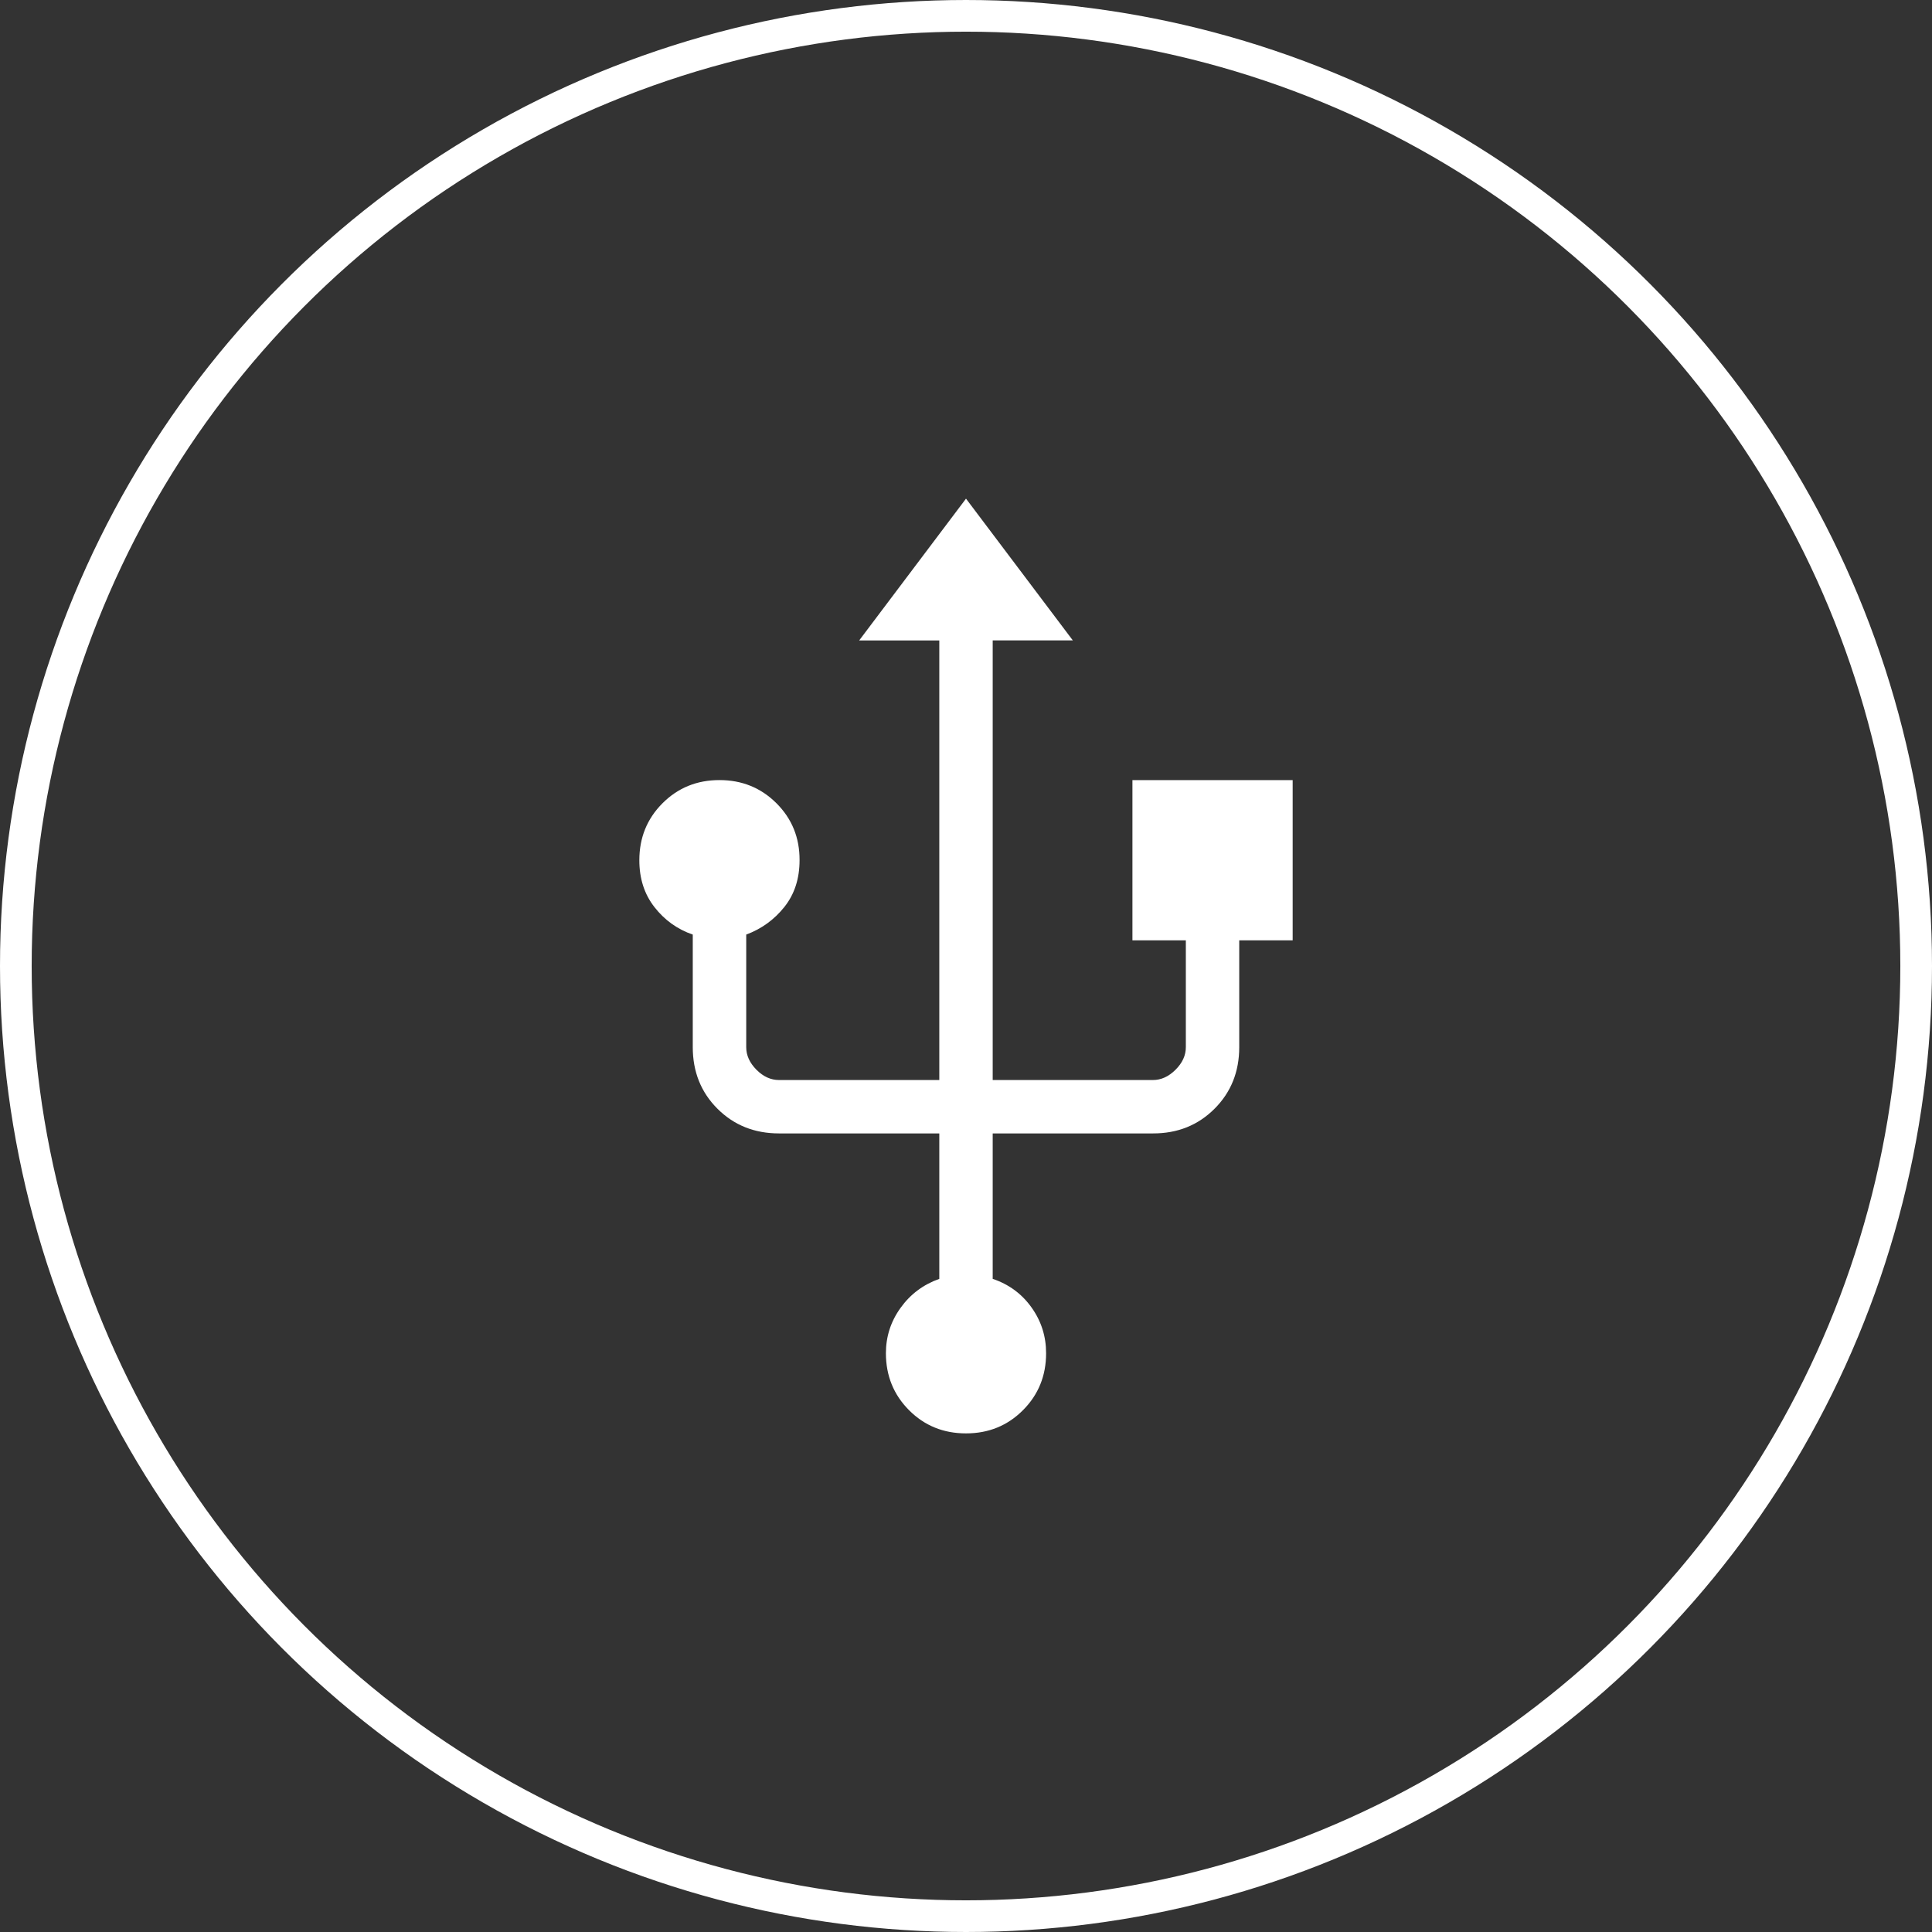
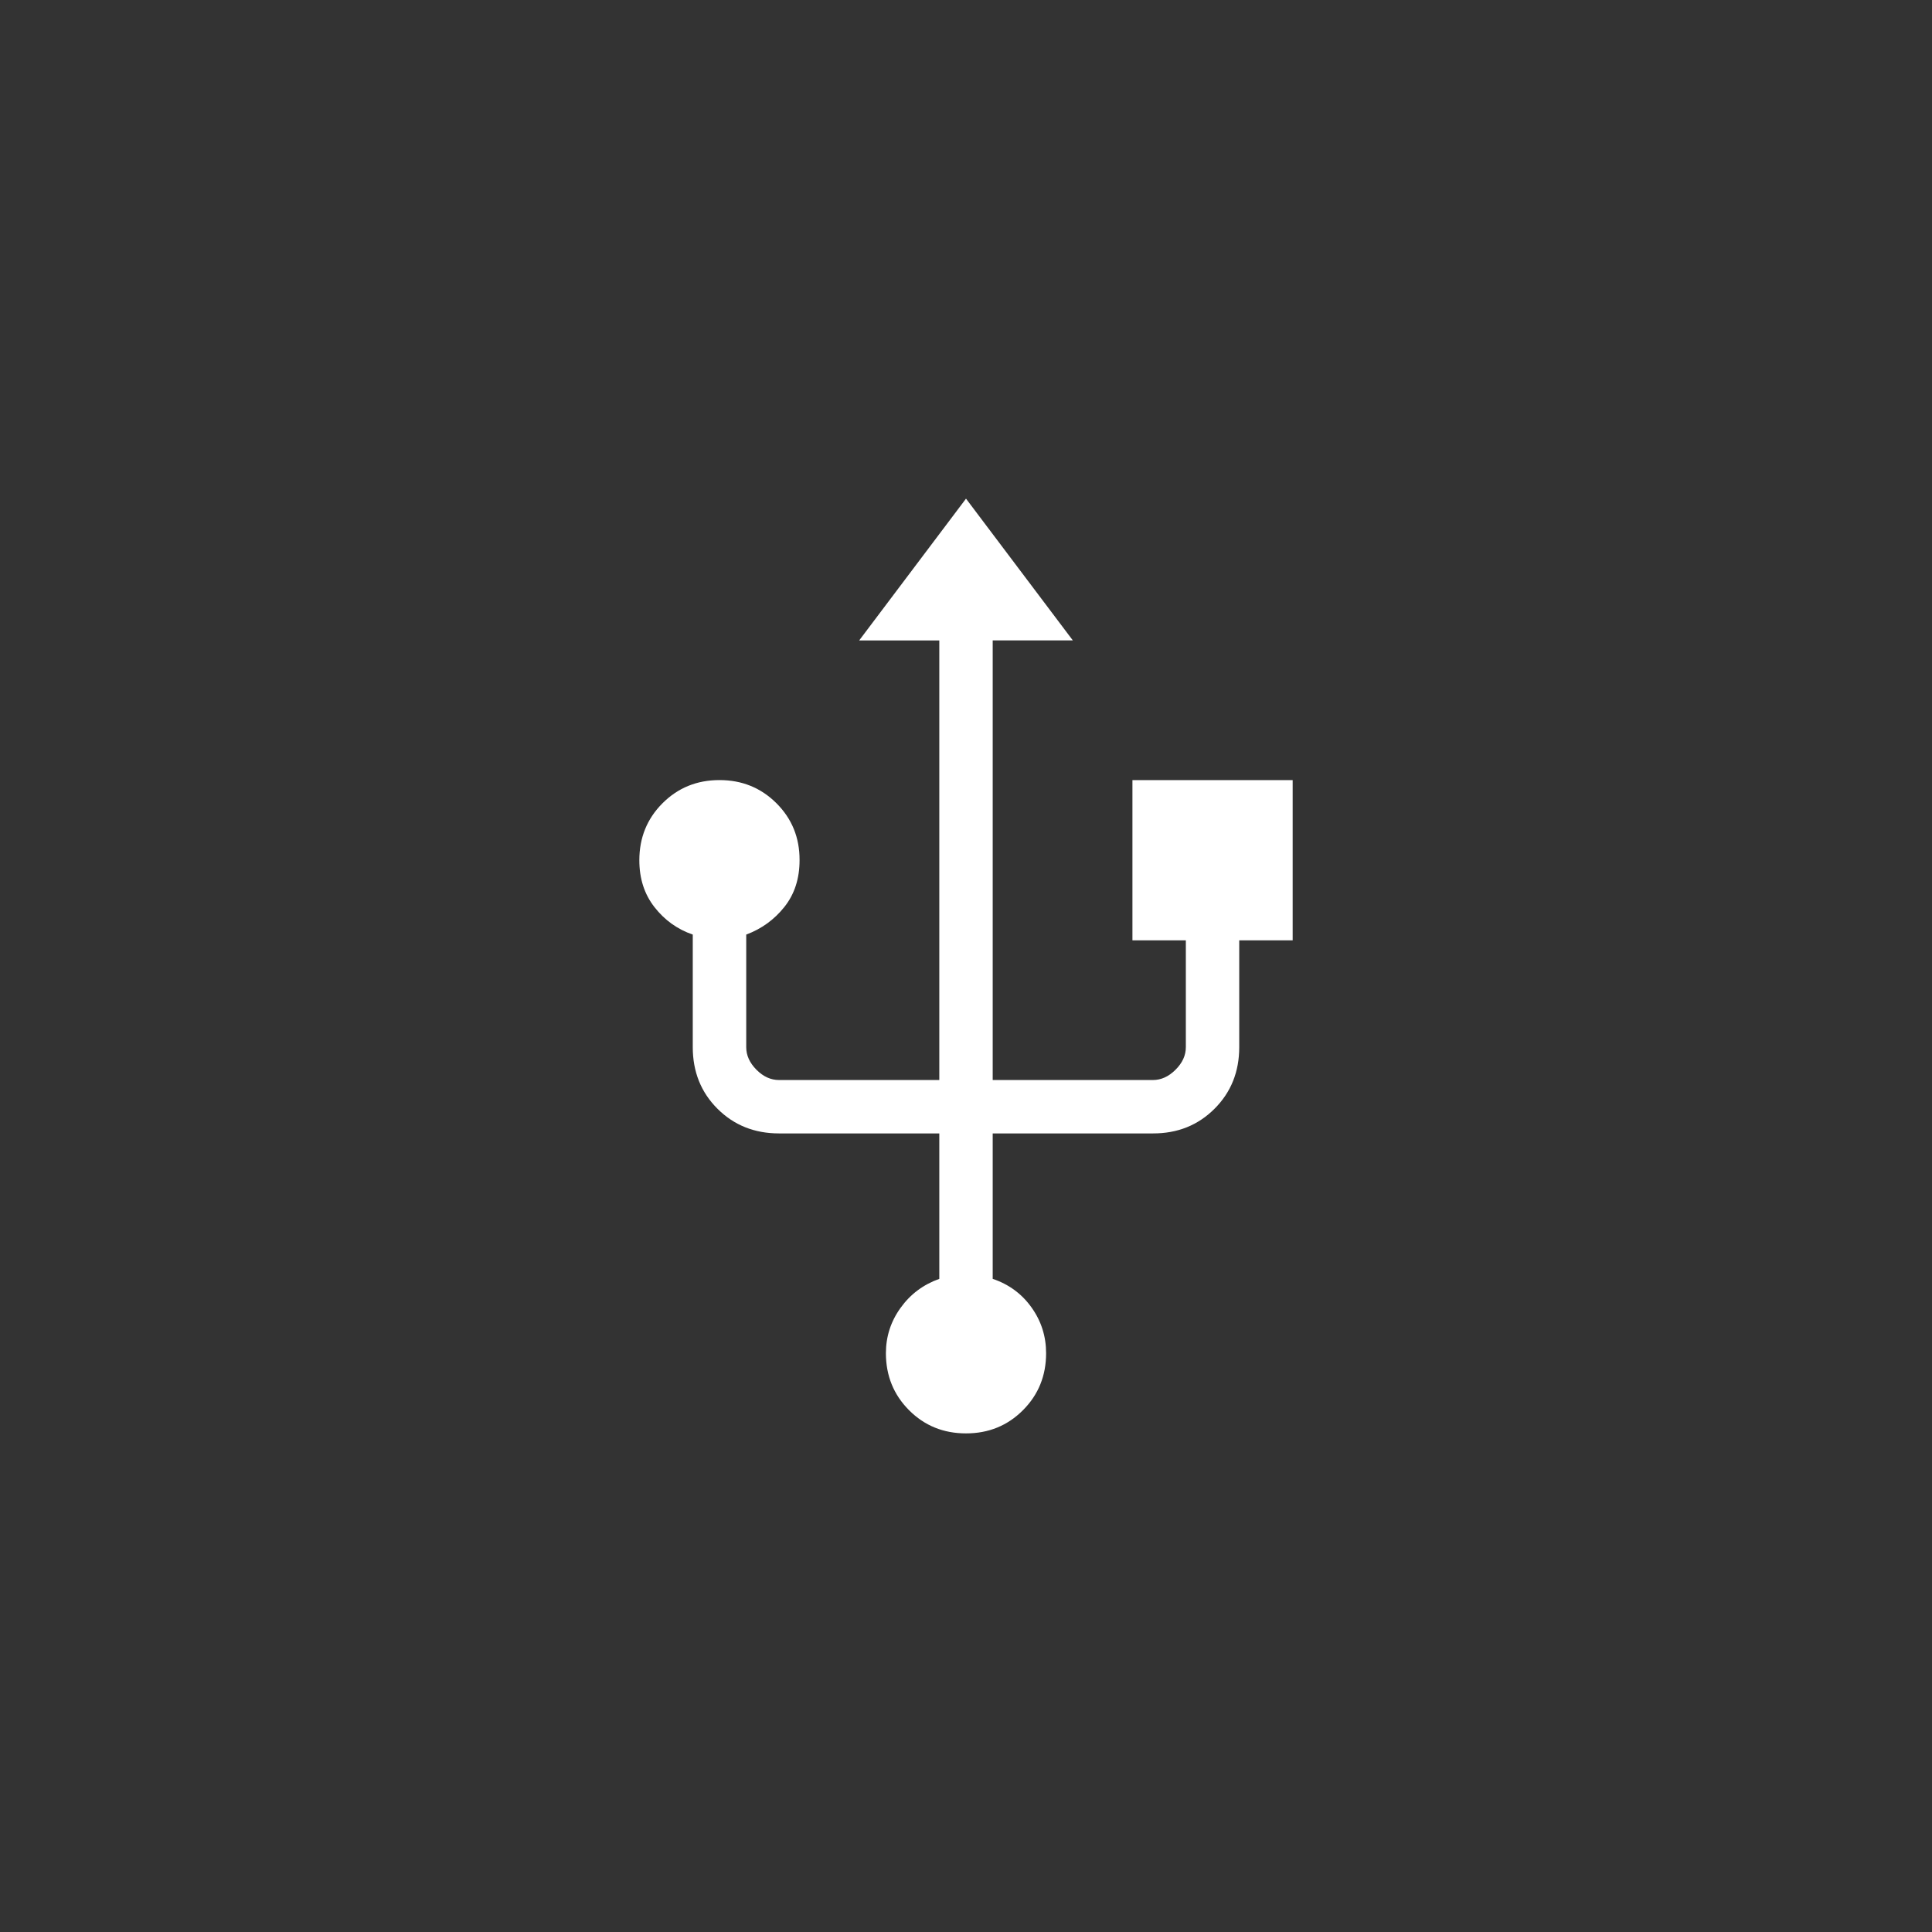
<svg xmlns="http://www.w3.org/2000/svg" width="61" height="61" viewBox="0 0 61 61" fill="none">
  <rect x="0" y="0" width="61" height="61" fill="#333333" stroke="none" />
-   <circle cx="30.5" cy="30.5" r="30" stroke="white" />
  <path d="M30.5 45.257C29.788 45.257 29.189 45.013 28.702 44.525C28.216 44.037 27.972 43.438 27.971 42.727C27.971 42.201 28.125 41.723 28.434 41.294C28.743 40.863 29.151 40.558 29.657 40.378V35.786H24.598C23.822 35.786 23.174 35.527 22.653 35.007C22.133 34.488 21.873 33.839 21.873 33.061V29.508C21.389 29.342 20.987 29.054 20.667 28.645C20.346 28.237 20.186 27.742 20.186 27.161C20.186 26.449 20.43 25.849 20.918 25.361C21.406 24.873 22.005 24.63 22.716 24.63C23.426 24.63 24.026 24.873 24.515 25.361C25.004 25.849 25.248 26.448 25.245 27.159C25.245 27.741 25.086 28.233 24.766 28.635C24.446 29.037 24.044 29.328 23.561 29.508V33.063C23.561 33.322 23.669 33.559 23.884 33.776C24.1 33.993 24.338 34.101 24.598 34.1H29.657V20.221H27.127L30.5 15.744L33.873 20.22H31.343V34.1H36.402C36.661 34.1 36.899 33.992 37.115 33.776C37.333 33.56 37.441 33.323 37.441 33.063V29.69H35.755V24.631H40.814V29.69H39.127V33.063C39.127 33.839 38.867 34.487 38.347 35.007C37.826 35.528 37.178 35.788 36.402 35.786H31.343V40.378C31.856 40.551 32.265 40.853 32.571 41.284C32.877 41.713 33.029 42.194 33.029 42.726C33.029 43.437 32.786 44.037 32.298 44.525C31.811 45.013 31.212 45.257 30.5 45.257Z" fill="white" />
</svg>